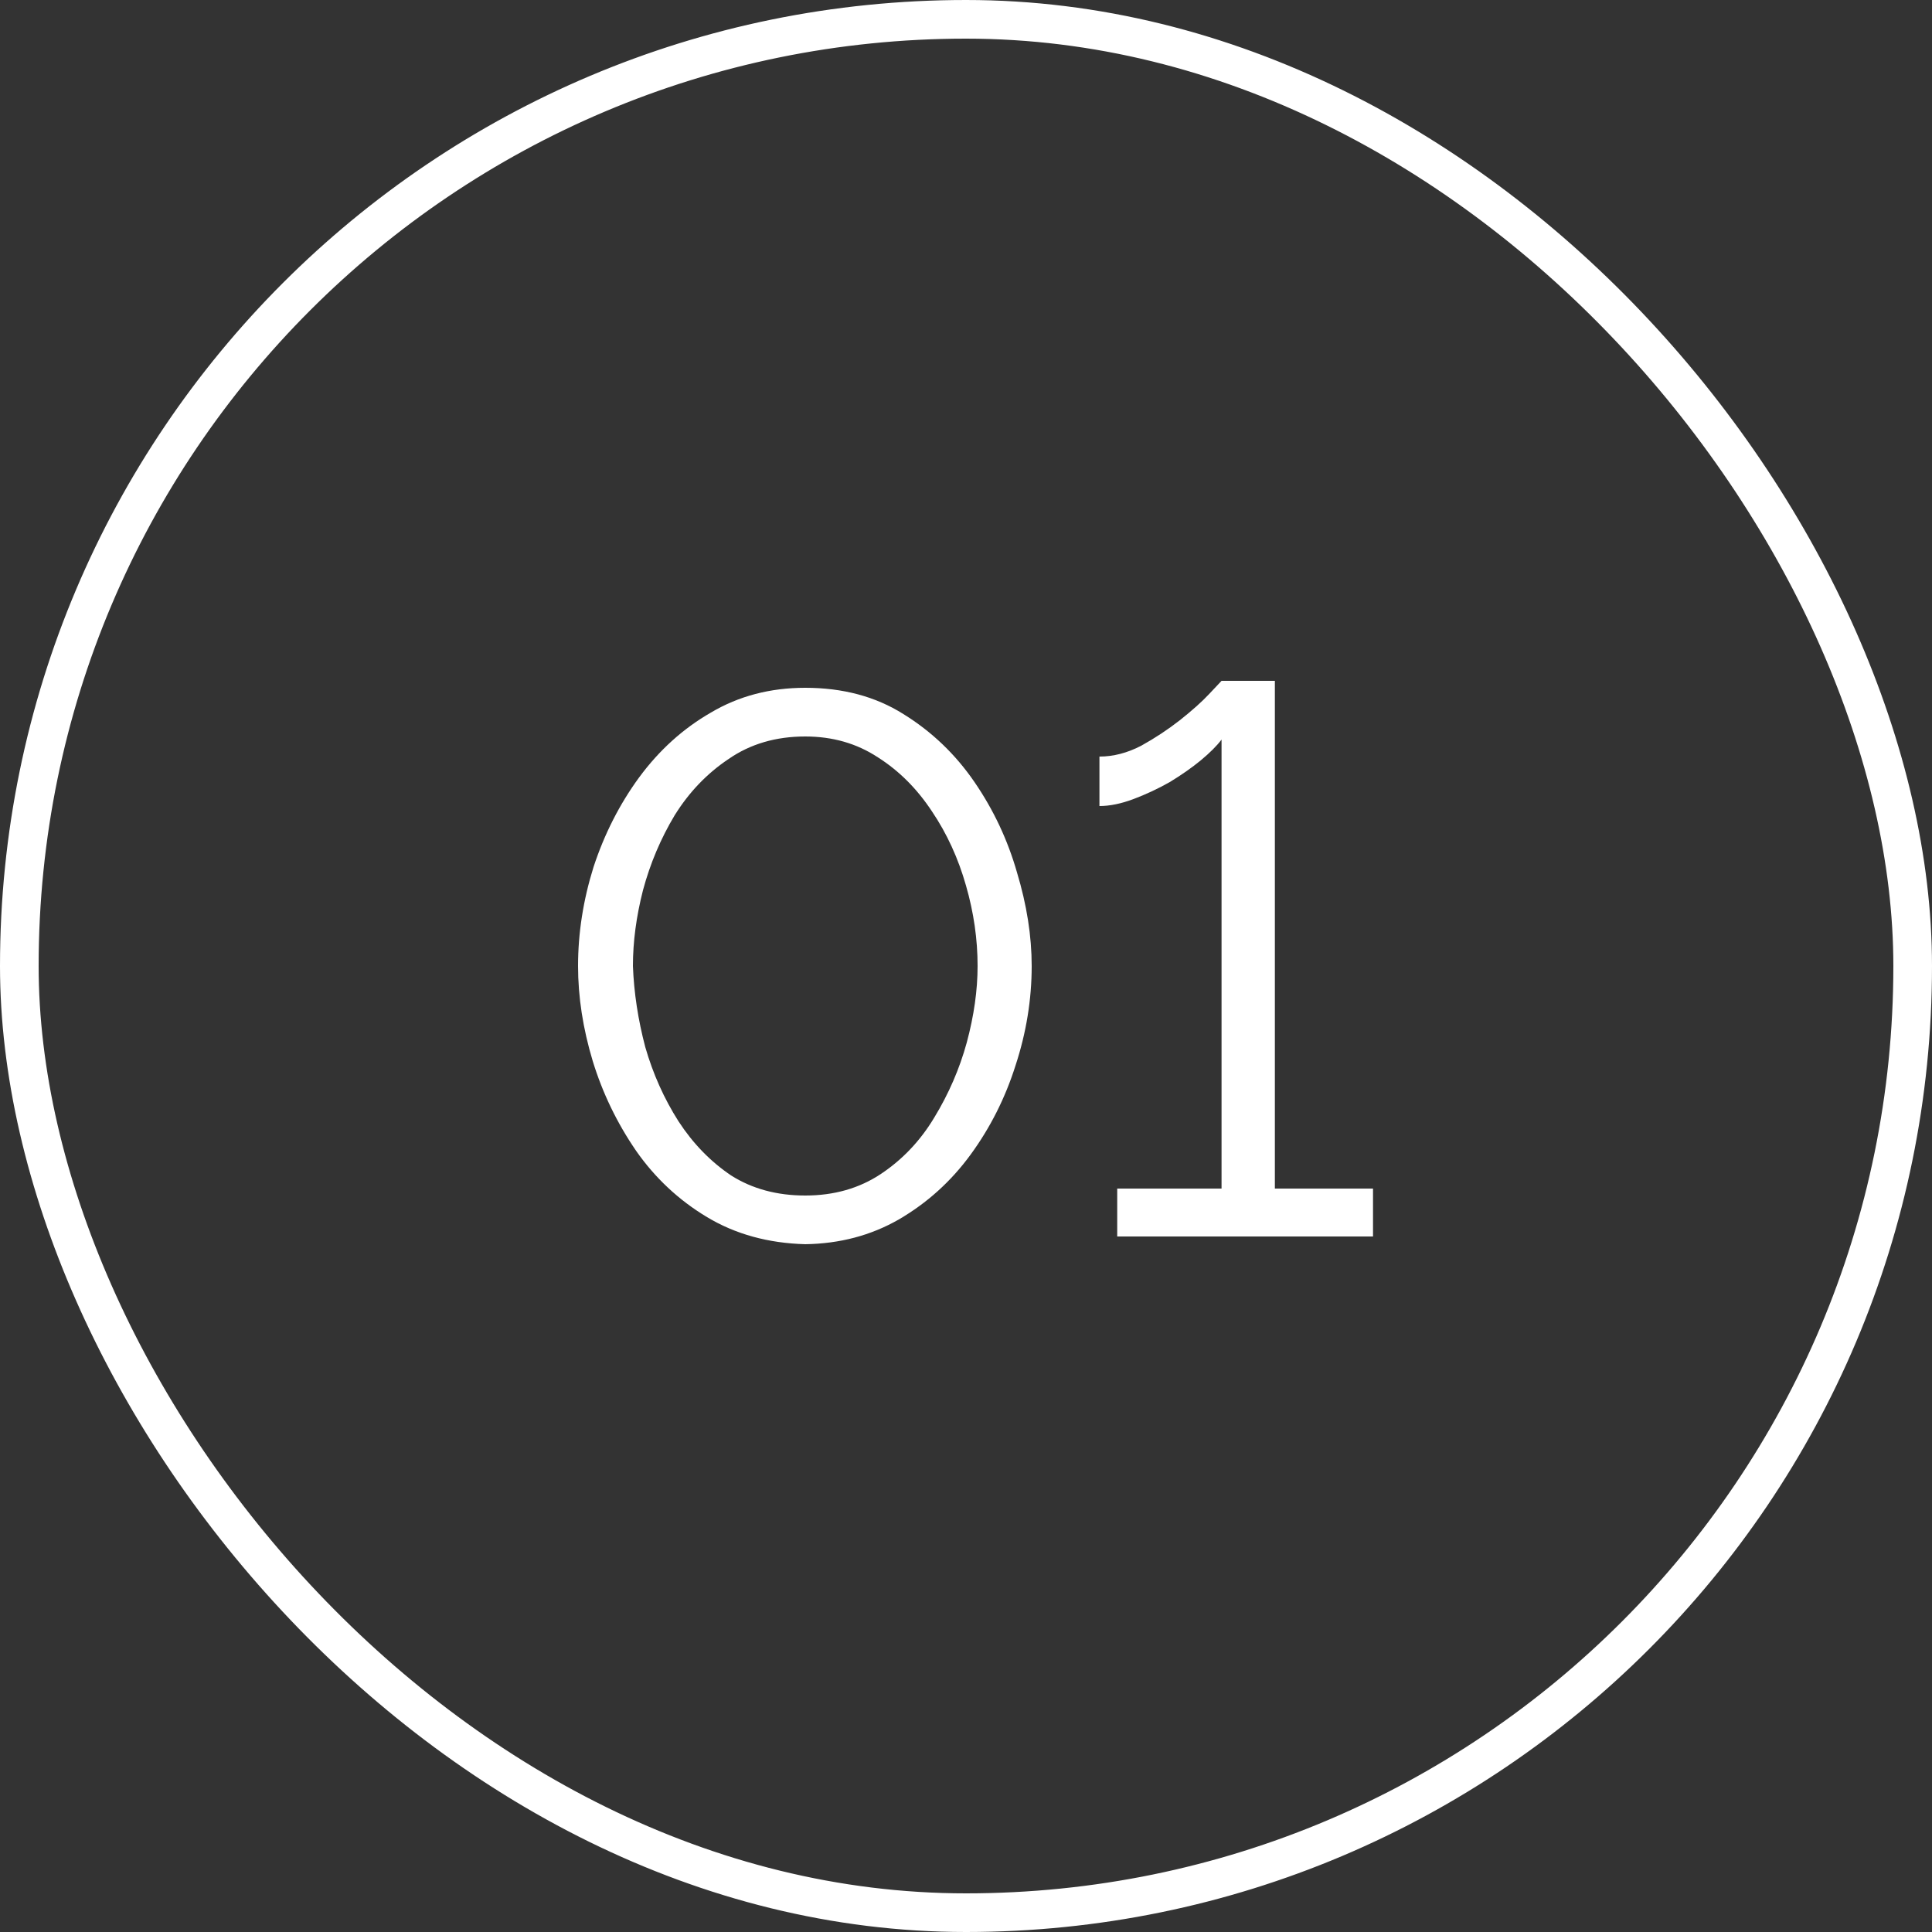
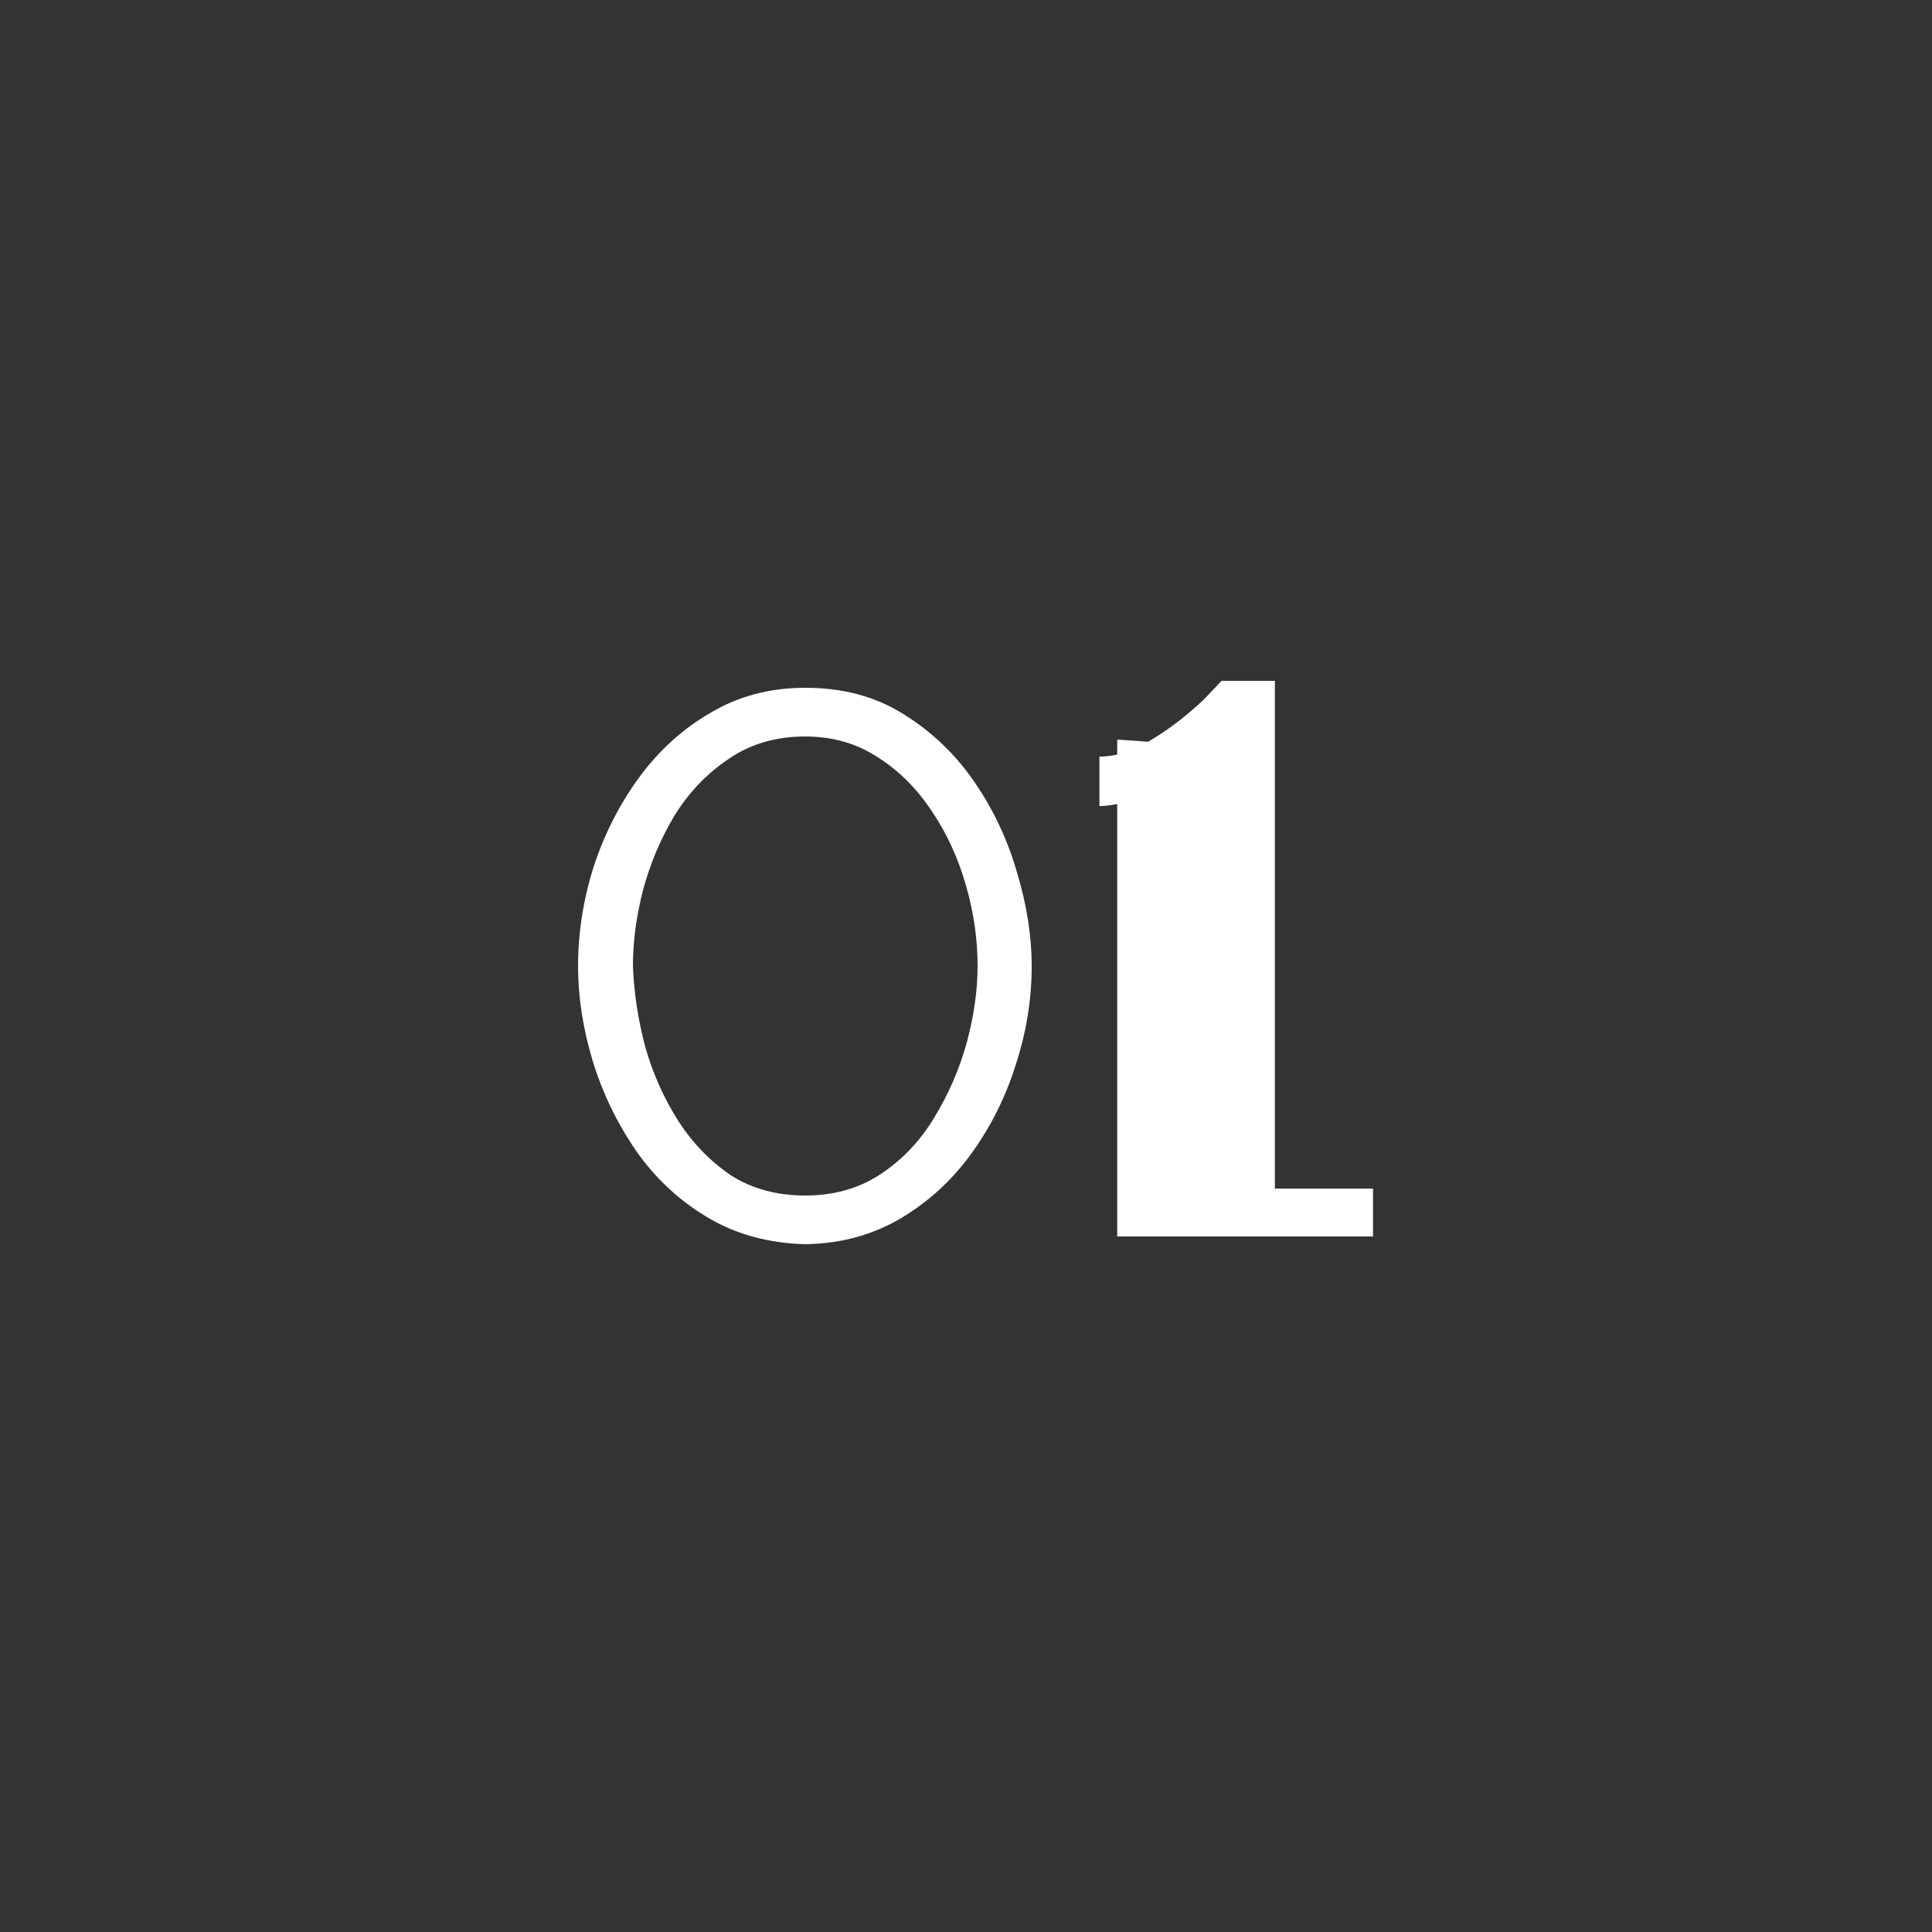
<svg xmlns="http://www.w3.org/2000/svg" width="100" height="100" viewBox="0 0 100 100" fill="none">
  <rect x="0" y="0" width="100" height="100" fill="#333333" stroke="none" />
-   <rect x="1" y="1" width="98" height="98" rx="49" stroke="white" stroke-width="2" />
-   <path d="M41.68 64.4C39.76 64.347 38.067 63.88 36.6 63C35.133 62.12 33.907 60.973 32.92 59.56C31.933 58.12 31.187 56.573 30.68 54.92C30.173 53.24 29.92 51.6 29.92 50C29.92 48.293 30.187 46.587 30.72 44.88C31.28 43.173 32.067 41.627 33.08 40.24C34.12 38.827 35.36 37.707 36.8 36.88C38.24 36.027 39.867 35.6 41.68 35.6C43.627 35.6 45.32 36.053 46.76 36.96C48.227 37.867 49.453 39.04 50.44 40.48C51.427 41.92 52.16 43.48 52.64 45.16C53.147 46.84 53.4 48.453 53.4 50C53.4 51.733 53.12 53.453 52.56 55.16C52.027 56.84 51.253 58.373 50.24 59.76C49.227 61.147 47.987 62.267 46.52 63.12C45.08 63.947 43.467 64.373 41.68 64.4ZM32.76 50C32.813 51.387 33.027 52.787 33.4 54.2C33.8 55.587 34.373 56.867 35.12 58.04C35.867 59.187 36.773 60.12 37.84 60.84C38.933 61.533 40.213 61.88 41.68 61.88C43.173 61.88 44.48 61.507 45.6 60.76C46.72 60.013 47.64 59.04 48.36 57.84C49.107 56.613 49.667 55.32 50.04 53.96C50.413 52.573 50.6 51.253 50.6 50C50.6 48.613 50.4 47.227 50 45.84C49.6 44.427 49.013 43.147 48.24 42C47.467 40.827 46.533 39.893 45.44 39.2C44.347 38.48 43.093 38.12 41.68 38.12C40.16 38.12 38.84 38.507 37.72 39.28C36.6 40.027 35.667 41 34.92 42.2C34.2 43.4 33.653 44.693 33.28 46.08C32.933 47.44 32.76 48.747 32.76 50ZM71.067 61.52V64H57.827V61.52H63.227V38.28C62.987 38.6 62.627 38.96 62.147 39.36C61.693 39.733 61.16 40.107 60.547 40.48C59.933 40.827 59.307 41.12 58.667 41.36C58.027 41.6 57.44 41.72 56.907 41.72V39.16C57.627 39.16 58.347 38.973 59.067 38.6C59.787 38.2 60.453 37.76 61.067 37.28C61.707 36.773 62.213 36.32 62.587 35.92C62.987 35.493 63.2 35.267 63.227 35.24H65.987V61.52H71.067Z" fill="white" />
+   <path d="M41.68 64.4C39.76 64.347 38.067 63.88 36.6 63C35.133 62.12 33.907 60.973 32.92 59.56C31.933 58.12 31.187 56.573 30.68 54.92C30.173 53.24 29.92 51.6 29.92 50C29.92 48.293 30.187 46.587 30.72 44.88C31.28 43.173 32.067 41.627 33.08 40.24C34.12 38.827 35.36 37.707 36.8 36.88C38.24 36.027 39.867 35.6 41.68 35.6C43.627 35.6 45.32 36.053 46.76 36.96C48.227 37.867 49.453 39.04 50.44 40.48C51.427 41.92 52.16 43.48 52.64 45.16C53.147 46.84 53.4 48.453 53.4 50C53.4 51.733 53.12 53.453 52.56 55.16C52.027 56.84 51.253 58.373 50.24 59.76C49.227 61.147 47.987 62.267 46.52 63.12C45.08 63.947 43.467 64.373 41.68 64.4ZM32.76 50C32.813 51.387 33.027 52.787 33.4 54.2C33.8 55.587 34.373 56.867 35.12 58.04C35.867 59.187 36.773 60.12 37.84 60.84C38.933 61.533 40.213 61.88 41.68 61.88C43.173 61.88 44.48 61.507 45.6 60.76C46.72 60.013 47.64 59.04 48.36 57.84C49.107 56.613 49.667 55.32 50.04 53.96C50.413 52.573 50.6 51.253 50.6 50C50.6 48.613 50.4 47.227 50 45.84C49.6 44.427 49.013 43.147 48.24 42C47.467 40.827 46.533 39.893 45.44 39.2C44.347 38.48 43.093 38.12 41.68 38.12C40.16 38.12 38.84 38.507 37.72 39.28C36.6 40.027 35.667 41 34.92 42.2C34.2 43.4 33.653 44.693 33.28 46.08C32.933 47.44 32.76 48.747 32.76 50ZM71.067 61.52V64H57.827V61.52V38.28C62.987 38.6 62.627 38.96 62.147 39.36C61.693 39.733 61.16 40.107 60.547 40.48C59.933 40.827 59.307 41.12 58.667 41.36C58.027 41.6 57.44 41.72 56.907 41.72V39.16C57.627 39.16 58.347 38.973 59.067 38.6C59.787 38.2 60.453 37.76 61.067 37.28C61.707 36.773 62.213 36.32 62.587 35.92C62.987 35.493 63.2 35.267 63.227 35.24H65.987V61.52H71.067Z" fill="white" />
</svg>